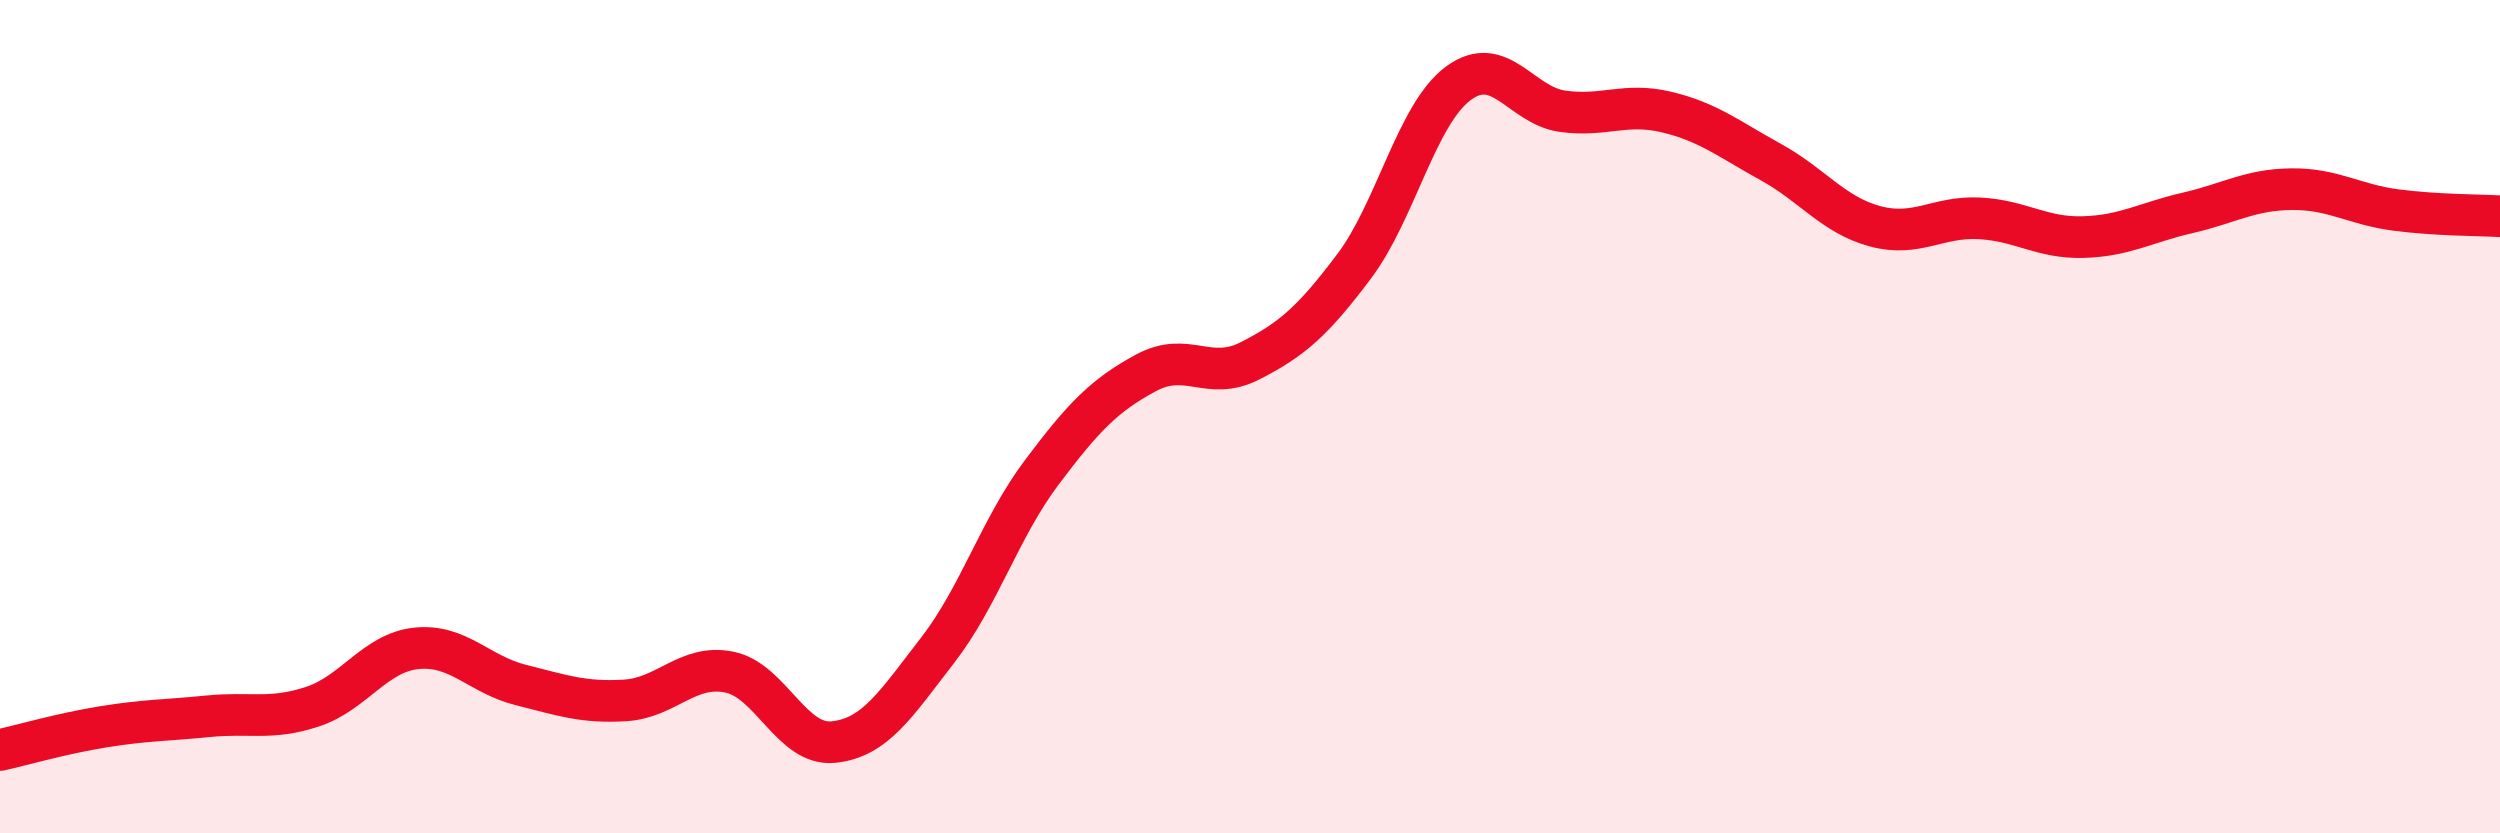
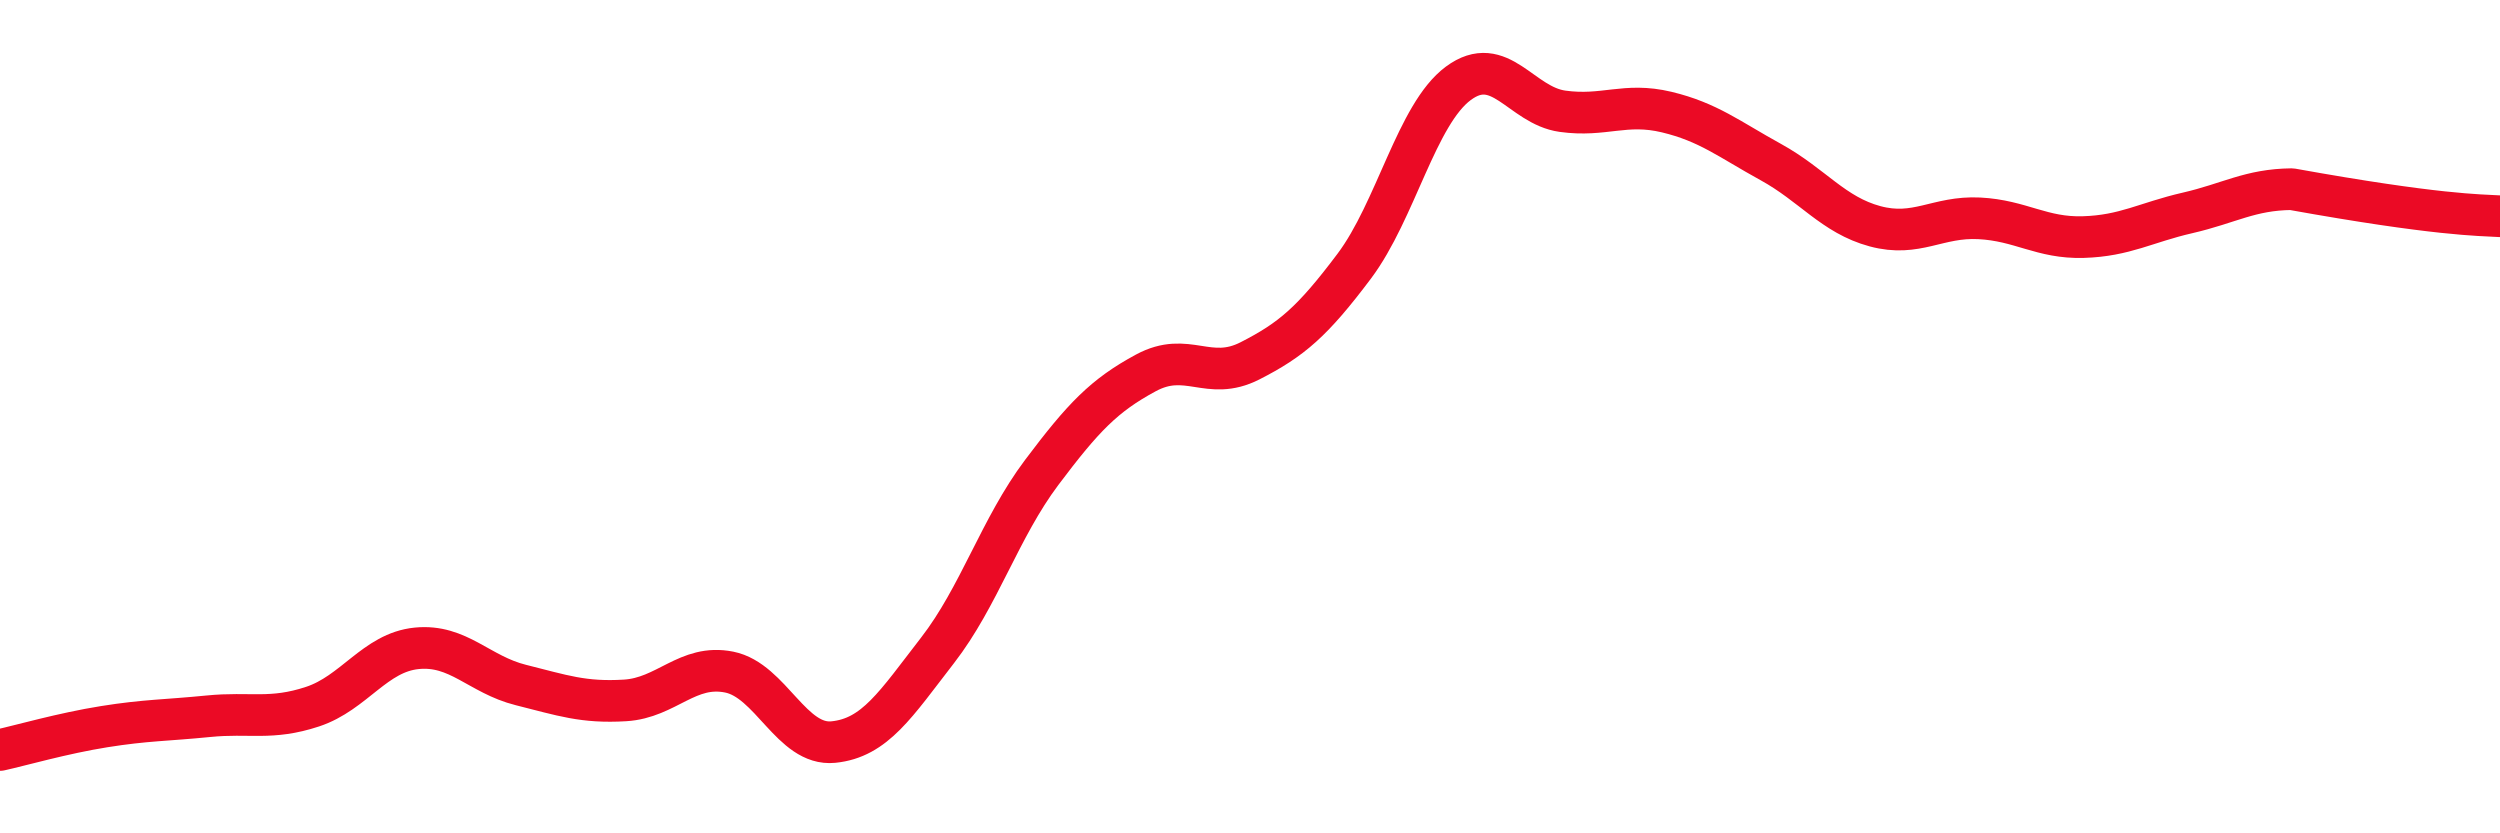
<svg xmlns="http://www.w3.org/2000/svg" width="60" height="20" viewBox="0 0 60 20">
-   <path d="M 0,18 C 0.5,17.89 1.5,17.6 2.5,17.44 C 3.5,17.28 4,17.29 5,17.19 C 6,17.09 6.5,17.29 7.5,16.96 C 8.5,16.63 9,15.66 10,15.56 C 11,15.46 11.5,16.19 12.5,16.44 C 13.5,16.69 14,16.87 15,16.81 C 16,16.75 16.5,15.93 17.5,16.13 C 18.5,16.33 19,17.91 20,17.81 C 21,17.71 21.5,16.9 22.5,15.61 C 23.5,14.32 24,12.67 25,11.34 C 26,10.01 26.5,9.49 27.5,8.95 C 28.5,8.41 29,9.17 30,8.66 C 31,8.15 31.5,7.72 32.5,6.39 C 33.5,5.06 34,2.74 35,2 C 36,1.26 36.5,2.53 37.5,2.67 C 38.5,2.81 39,2.45 40,2.69 C 41,2.93 41.5,3.34 42.5,3.89 C 43.5,4.44 44,5.16 45,5.43 C 46,5.7 46.5,5.19 47.5,5.24 C 48.5,5.29 49,5.72 50,5.69 C 51,5.66 51.5,5.34 52.5,5.11 C 53.5,4.88 54,4.55 55,4.54 C 56,4.53 56.5,4.91 57.5,5.04 C 58.5,5.17 59.5,5.16 60,5.19L60 20L0 20Z" fill="#EB0A25" opacity="0.1" stroke-linecap="round" stroke-linejoin="round" />
-   <path d="M 0,18 C 0.5,17.89 1.5,17.6 2.5,17.44 C 3.5,17.28 4,17.29 5,17.19 C 6,17.09 6.5,17.29 7.5,16.96 C 8.5,16.63 9,15.66 10,15.56 C 11,15.46 11.5,16.19 12.5,16.44 C 13.5,16.69 14,16.87 15,16.81 C 16,16.75 16.5,15.93 17.5,16.13 C 18.5,16.33 19,17.91 20,17.81 C 21,17.71 21.5,16.9 22.5,15.61 C 23.5,14.32 24,12.67 25,11.34 C 26,10.01 26.5,9.49 27.5,8.95 C 28.5,8.41 29,9.17 30,8.66 C 31,8.15 31.5,7.72 32.5,6.39 C 33.5,5.06 34,2.74 35,2 C 36,1.26 36.5,2.53 37.5,2.67 C 38.5,2.81 39,2.45 40,2.69 C 41,2.93 41.5,3.34 42.5,3.89 C 43.5,4.44 44,5.16 45,5.43 C 46,5.7 46.5,5.19 47.5,5.24 C 48.5,5.29 49,5.72 50,5.69 C 51,5.66 51.5,5.34 52.5,5.11 C 53.5,4.88 54,4.55 55,4.54 C 56,4.53 56.5,4.91 57.5,5.04 C 58.5,5.17 59.5,5.16 60,5.19" stroke="#EB0A25" stroke-width="1" fill="none" stroke-linecap="round" stroke-linejoin="round" />
+   <path d="M 0,18 C 0.5,17.89 1.5,17.6 2.5,17.44 C 3.5,17.28 4,17.29 5,17.19 C 6,17.09 6.5,17.29 7.5,16.96 C 8.5,16.63 9,15.66 10,15.56 C 11,15.46 11.5,16.19 12.5,16.44 C 13.5,16.69 14,16.87 15,16.81 C 16,16.75 16.5,15.93 17.5,16.13 C 18.5,16.33 19,17.91 20,17.81 C 21,17.71 21.5,16.9 22.5,15.61 C 23.5,14.32 24,12.67 25,11.34 C 26,10.01 26.5,9.49 27.5,8.95 C 28.5,8.41 29,9.17 30,8.66 C 31,8.15 31.5,7.72 32.5,6.39 C 33.5,5.06 34,2.74 35,2 C 36,1.26 36.5,2.53 37.5,2.67 C 38.5,2.81 39,2.45 40,2.69 C 41,2.93 41.5,3.34 42.5,3.89 C 43.5,4.44 44,5.16 45,5.43 C 46,5.7 46.5,5.19 47.5,5.24 C 48.5,5.29 49,5.72 50,5.69 C 51,5.66 51.5,5.34 52.5,5.11 C 53.5,4.88 54,4.55 55,4.54 C 58.5,5.17 59.5,5.16 60,5.19" stroke="#EB0A25" stroke-width="1" fill="none" stroke-linecap="round" stroke-linejoin="round" />
</svg>